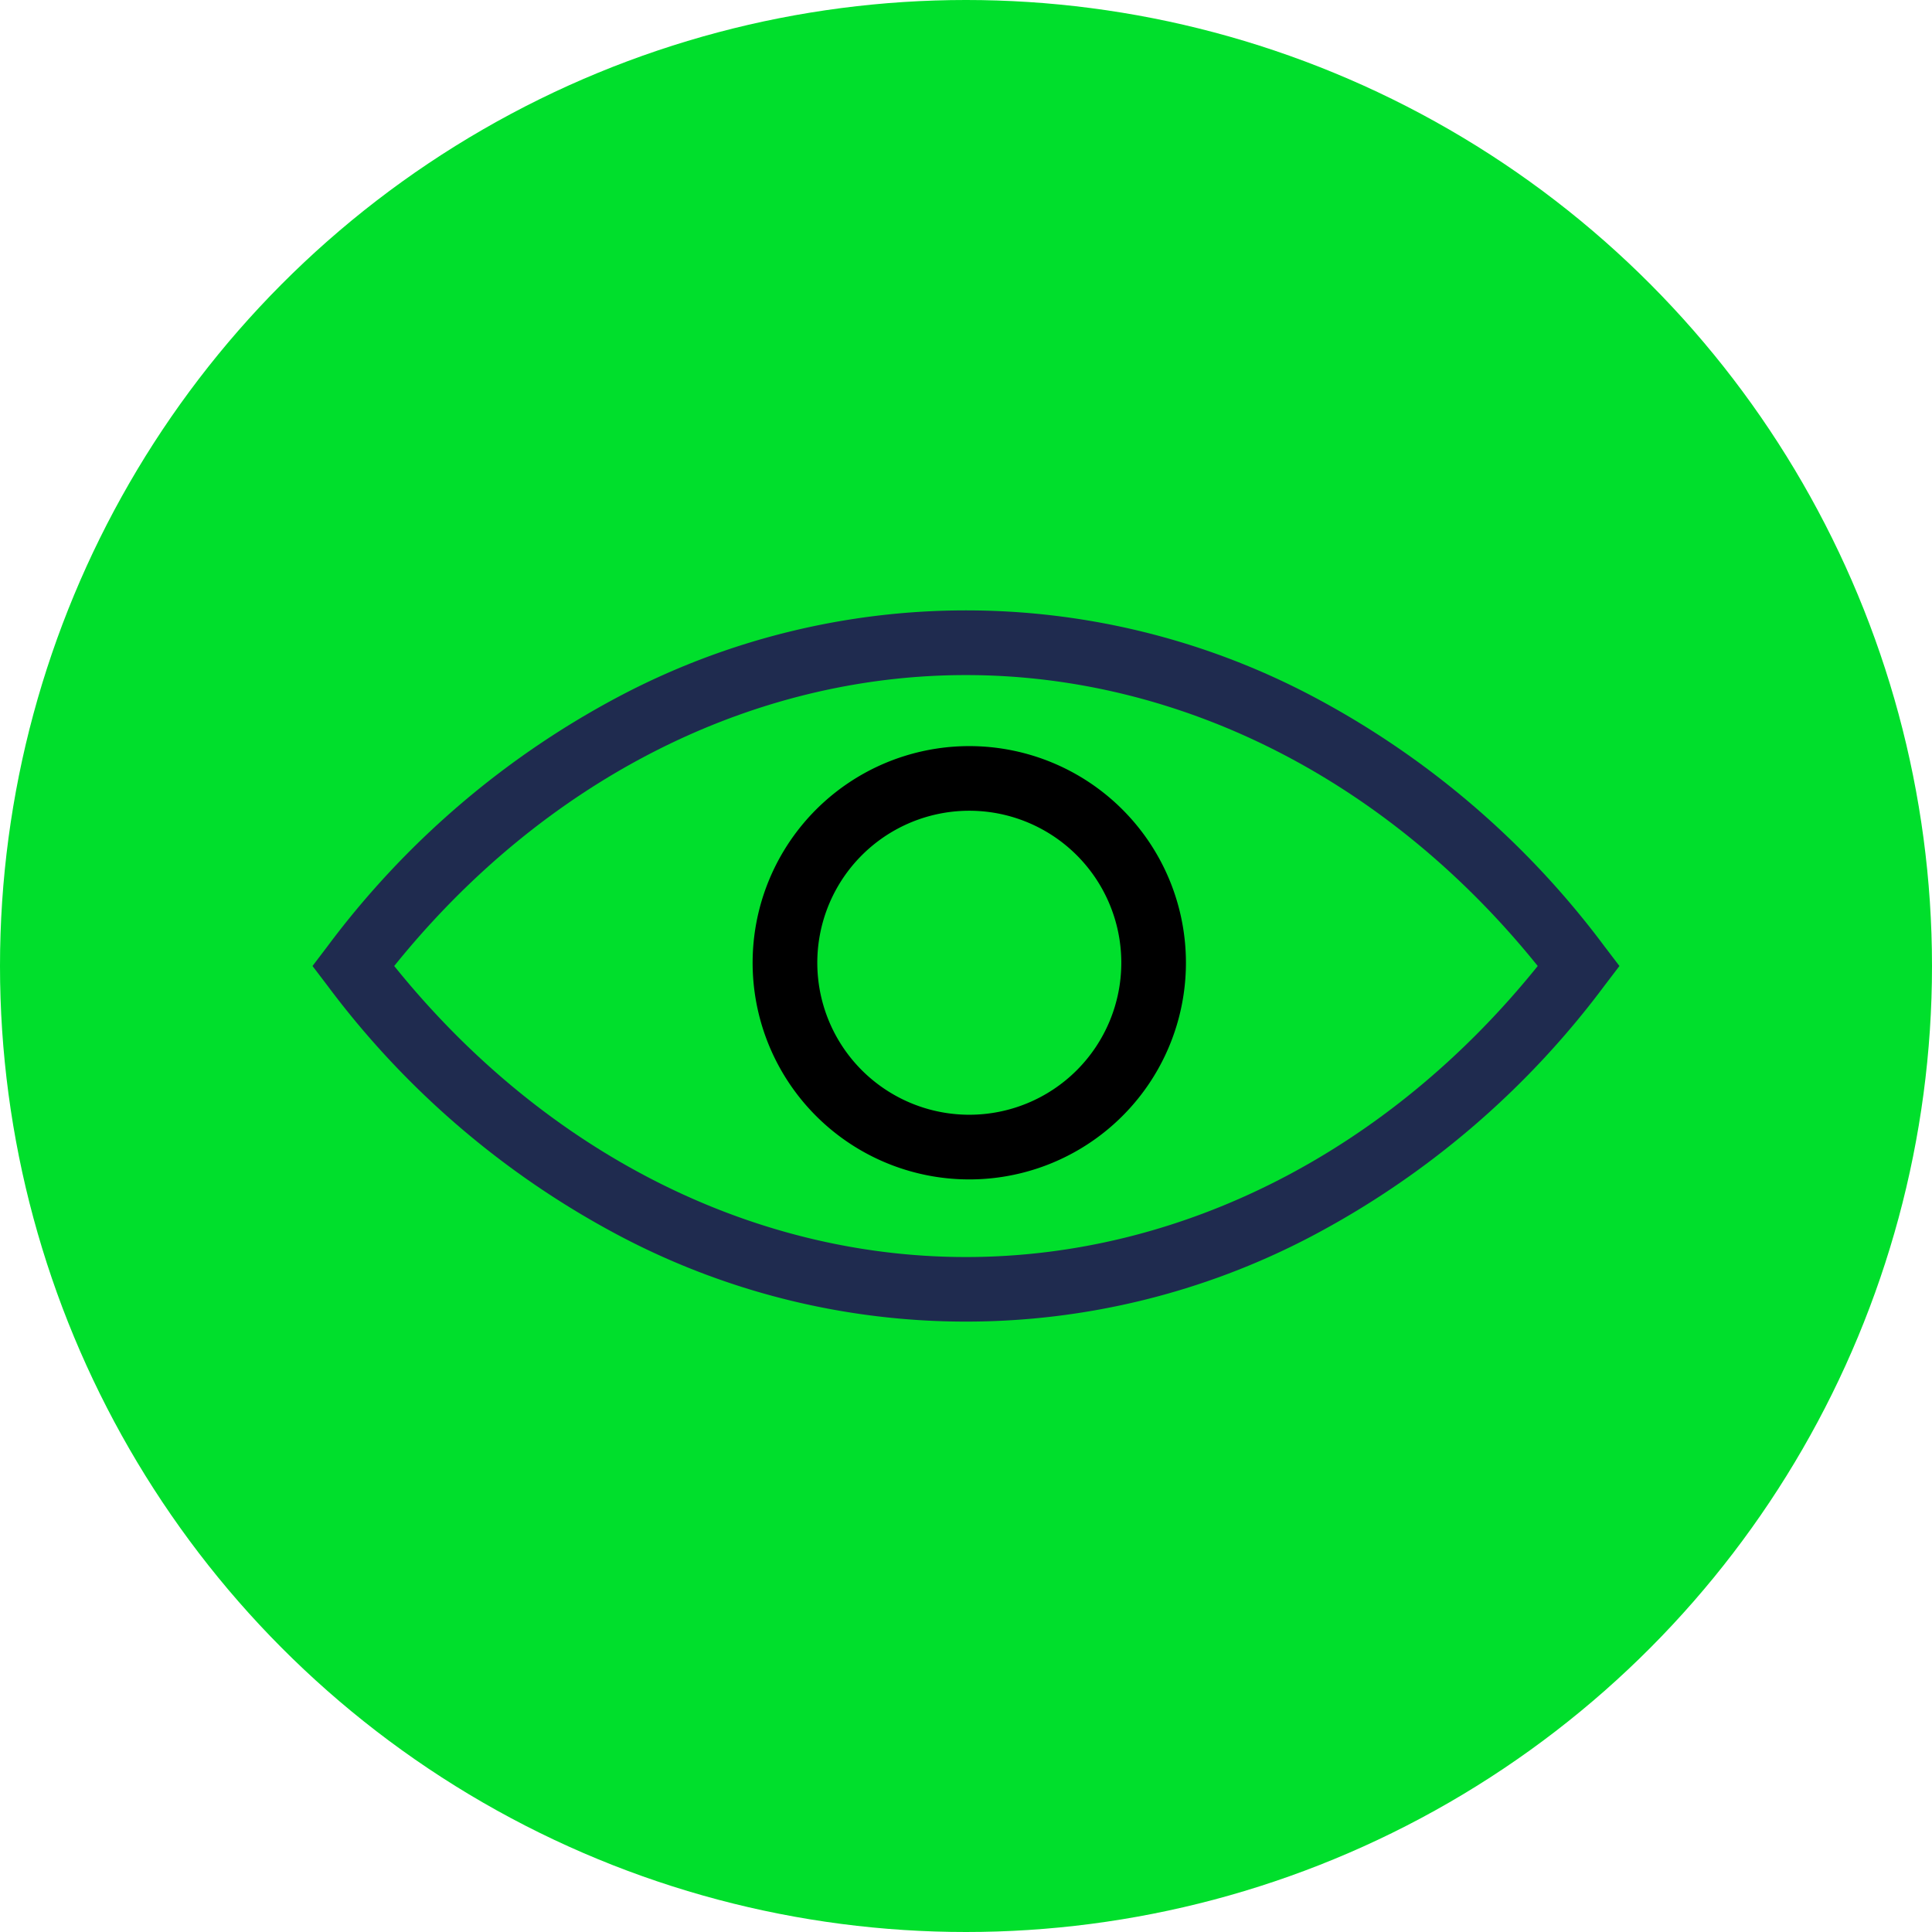
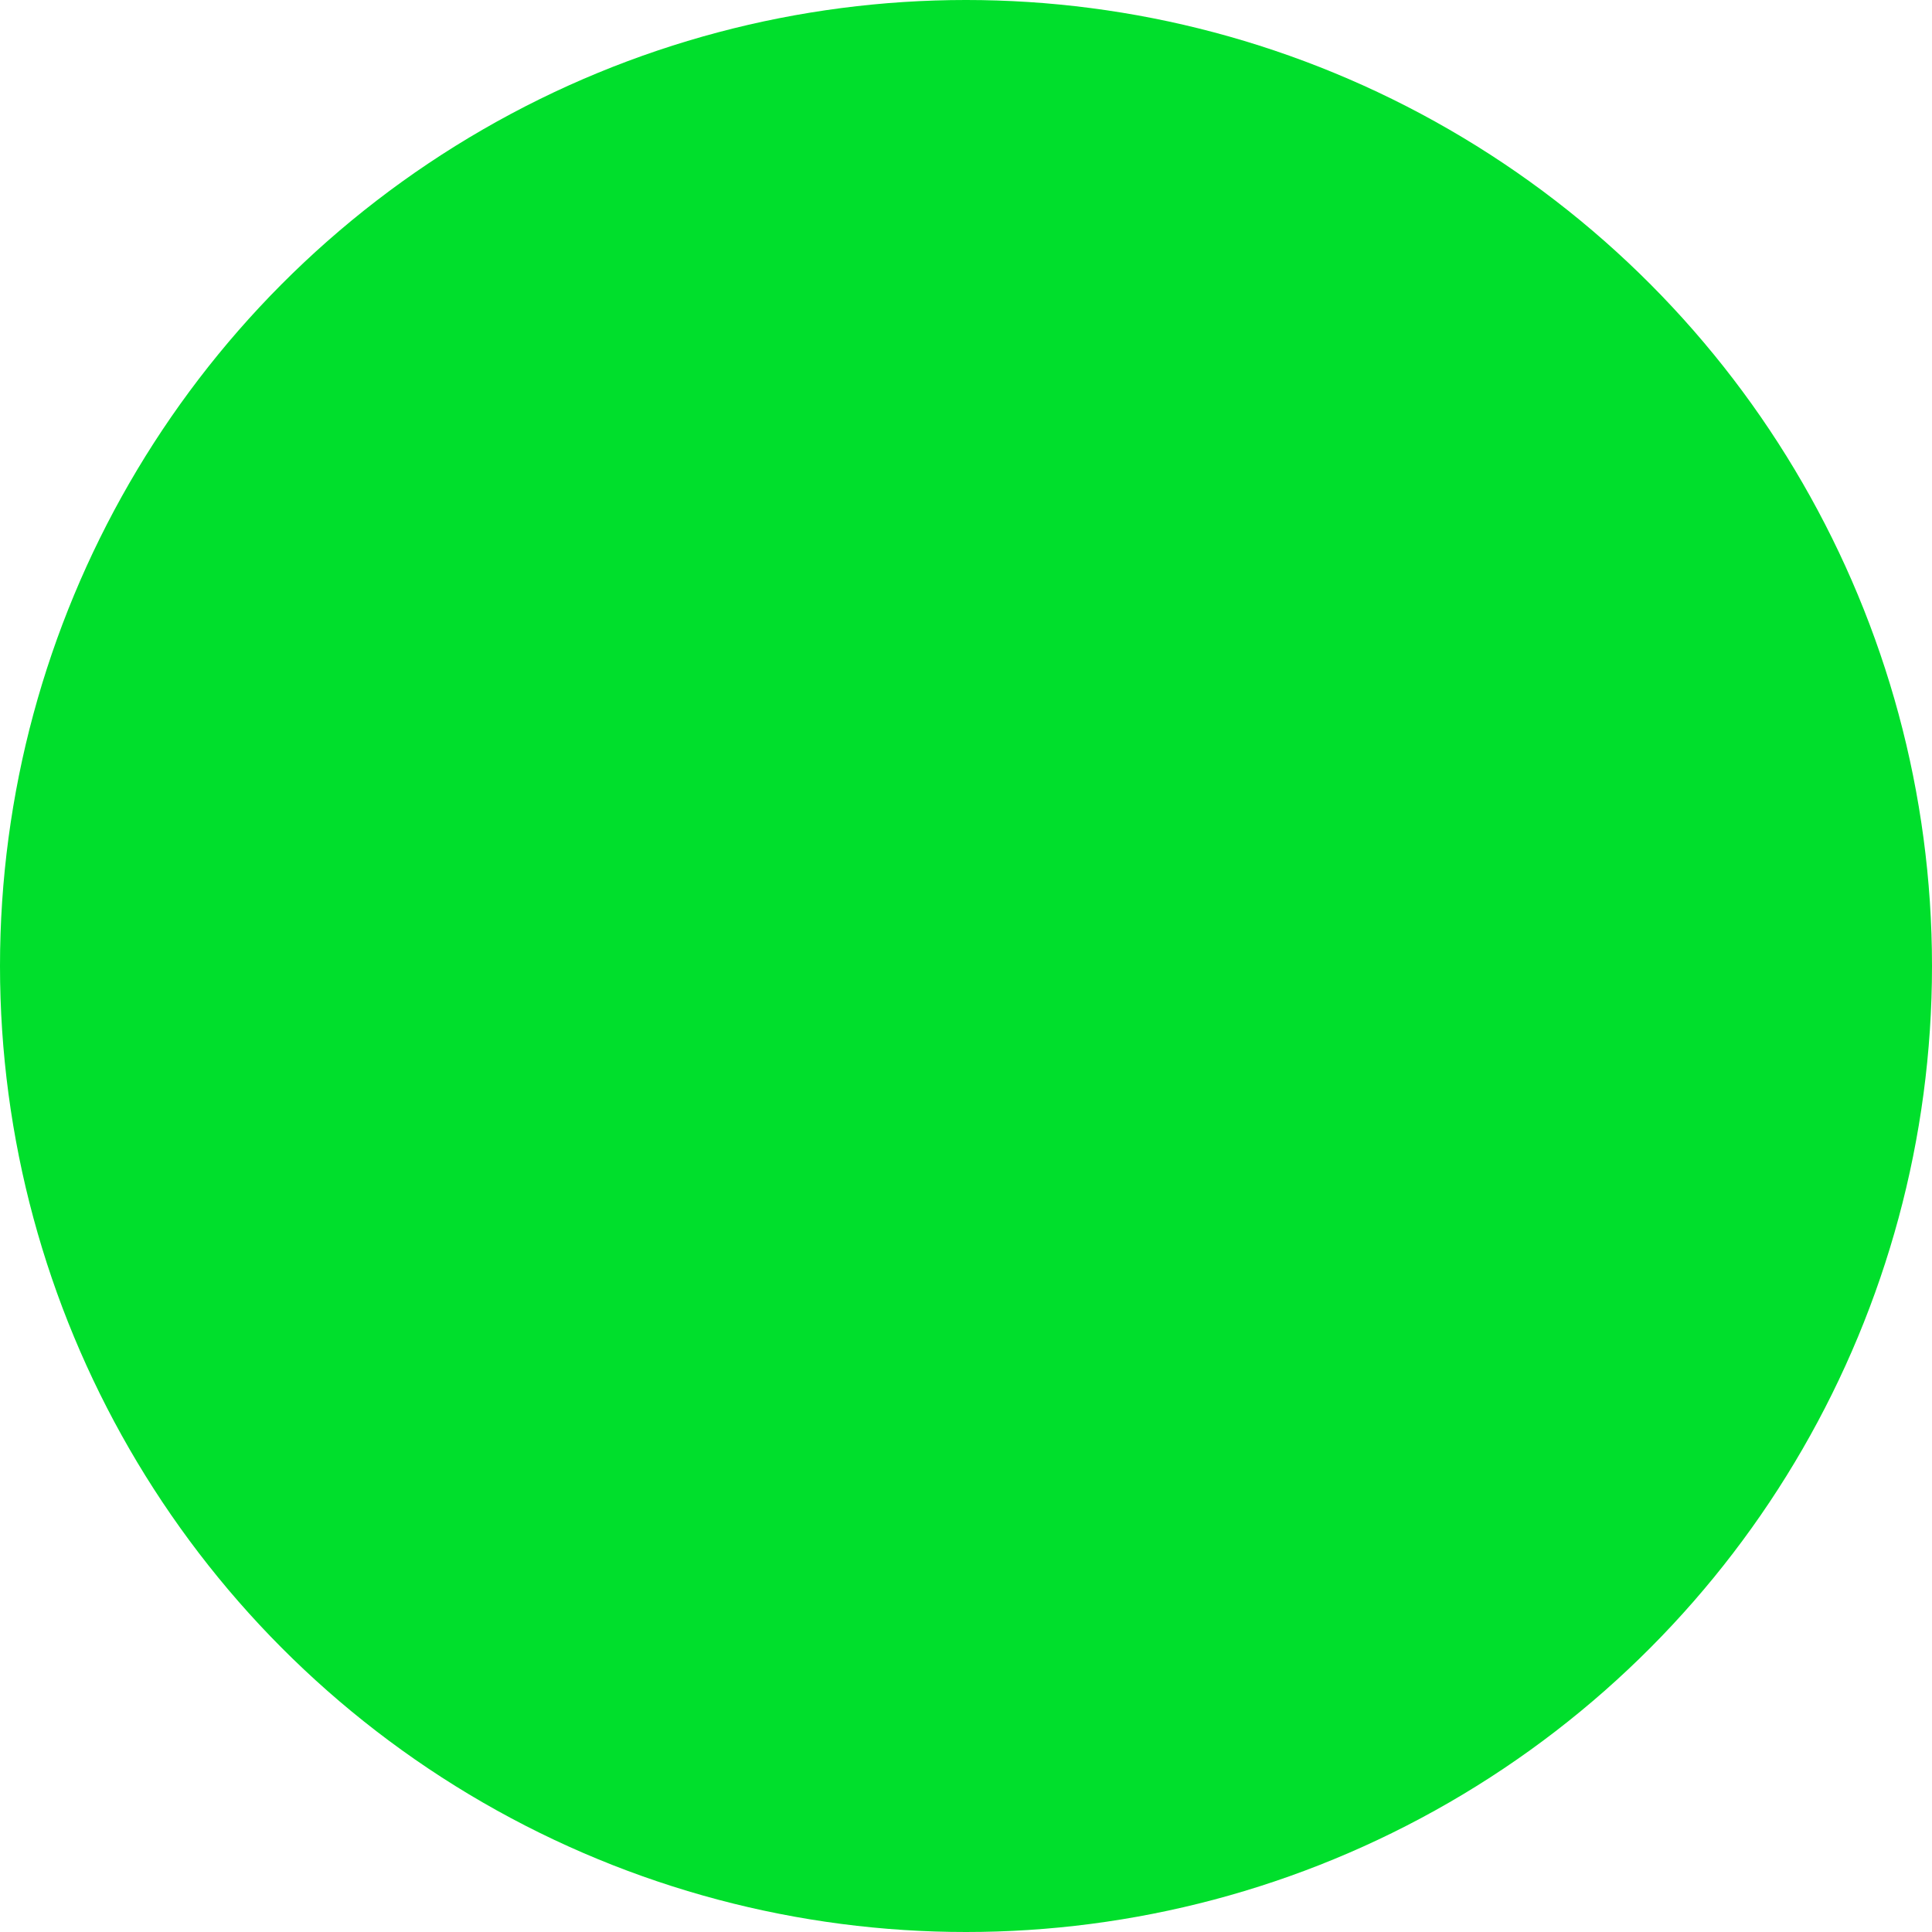
<svg xmlns="http://www.w3.org/2000/svg" width="86" height="86" viewBox="0 0 86 86">
  <g id="Shield" transform="translate(-107 -1233)">
    <g id="Base">
      <circle id="Shape" cx="43" cy="43" r="43" transform="translate(107 1233)" fill="#00df2c" />
    </g>
    <g id="noun-vision-4475430" transform="translate(110.379 1231.65)">
-       <path id="Caminho_64" data-name="Caminho 64" d="M68.044,43.479a38.84,38.84,0,0,0-13.119-11.2,33.043,33.043,0,0,0-30.612,0,38.846,38.846,0,0,0-13.119,11.2l-.662.871.663.871a38.854,38.854,0,0,0,13.119,11.2,33.049,33.049,0,0,0,30.612,0,38.847,38.847,0,0,0,13.119-11.2l.663-.871ZM39.62,57.305c-9.59,0-18.808-4.707-25.451-12.955C20.812,36.1,30.03,31.4,39.62,31.4S58.429,36.1,65.071,44.35C58.429,52.6,49.21,57.305,39.62,57.305Z" fill="#1f2b4f" />
-       <path id="Caminho_65" data-name="Caminho 65" d="M46.757,36.719A9.644,9.644,0,1,0,56.4,46.362a9.644,9.644,0,0,0-9.641-9.643Zm0,16.409a6.766,6.766,0,1,1,6.766-6.765A6.766,6.766,0,0,1,46.757,53.128Z" transform="translate(-6.989 -2.157)" />
-     </g>
+       </g>
  </g>
</svg>